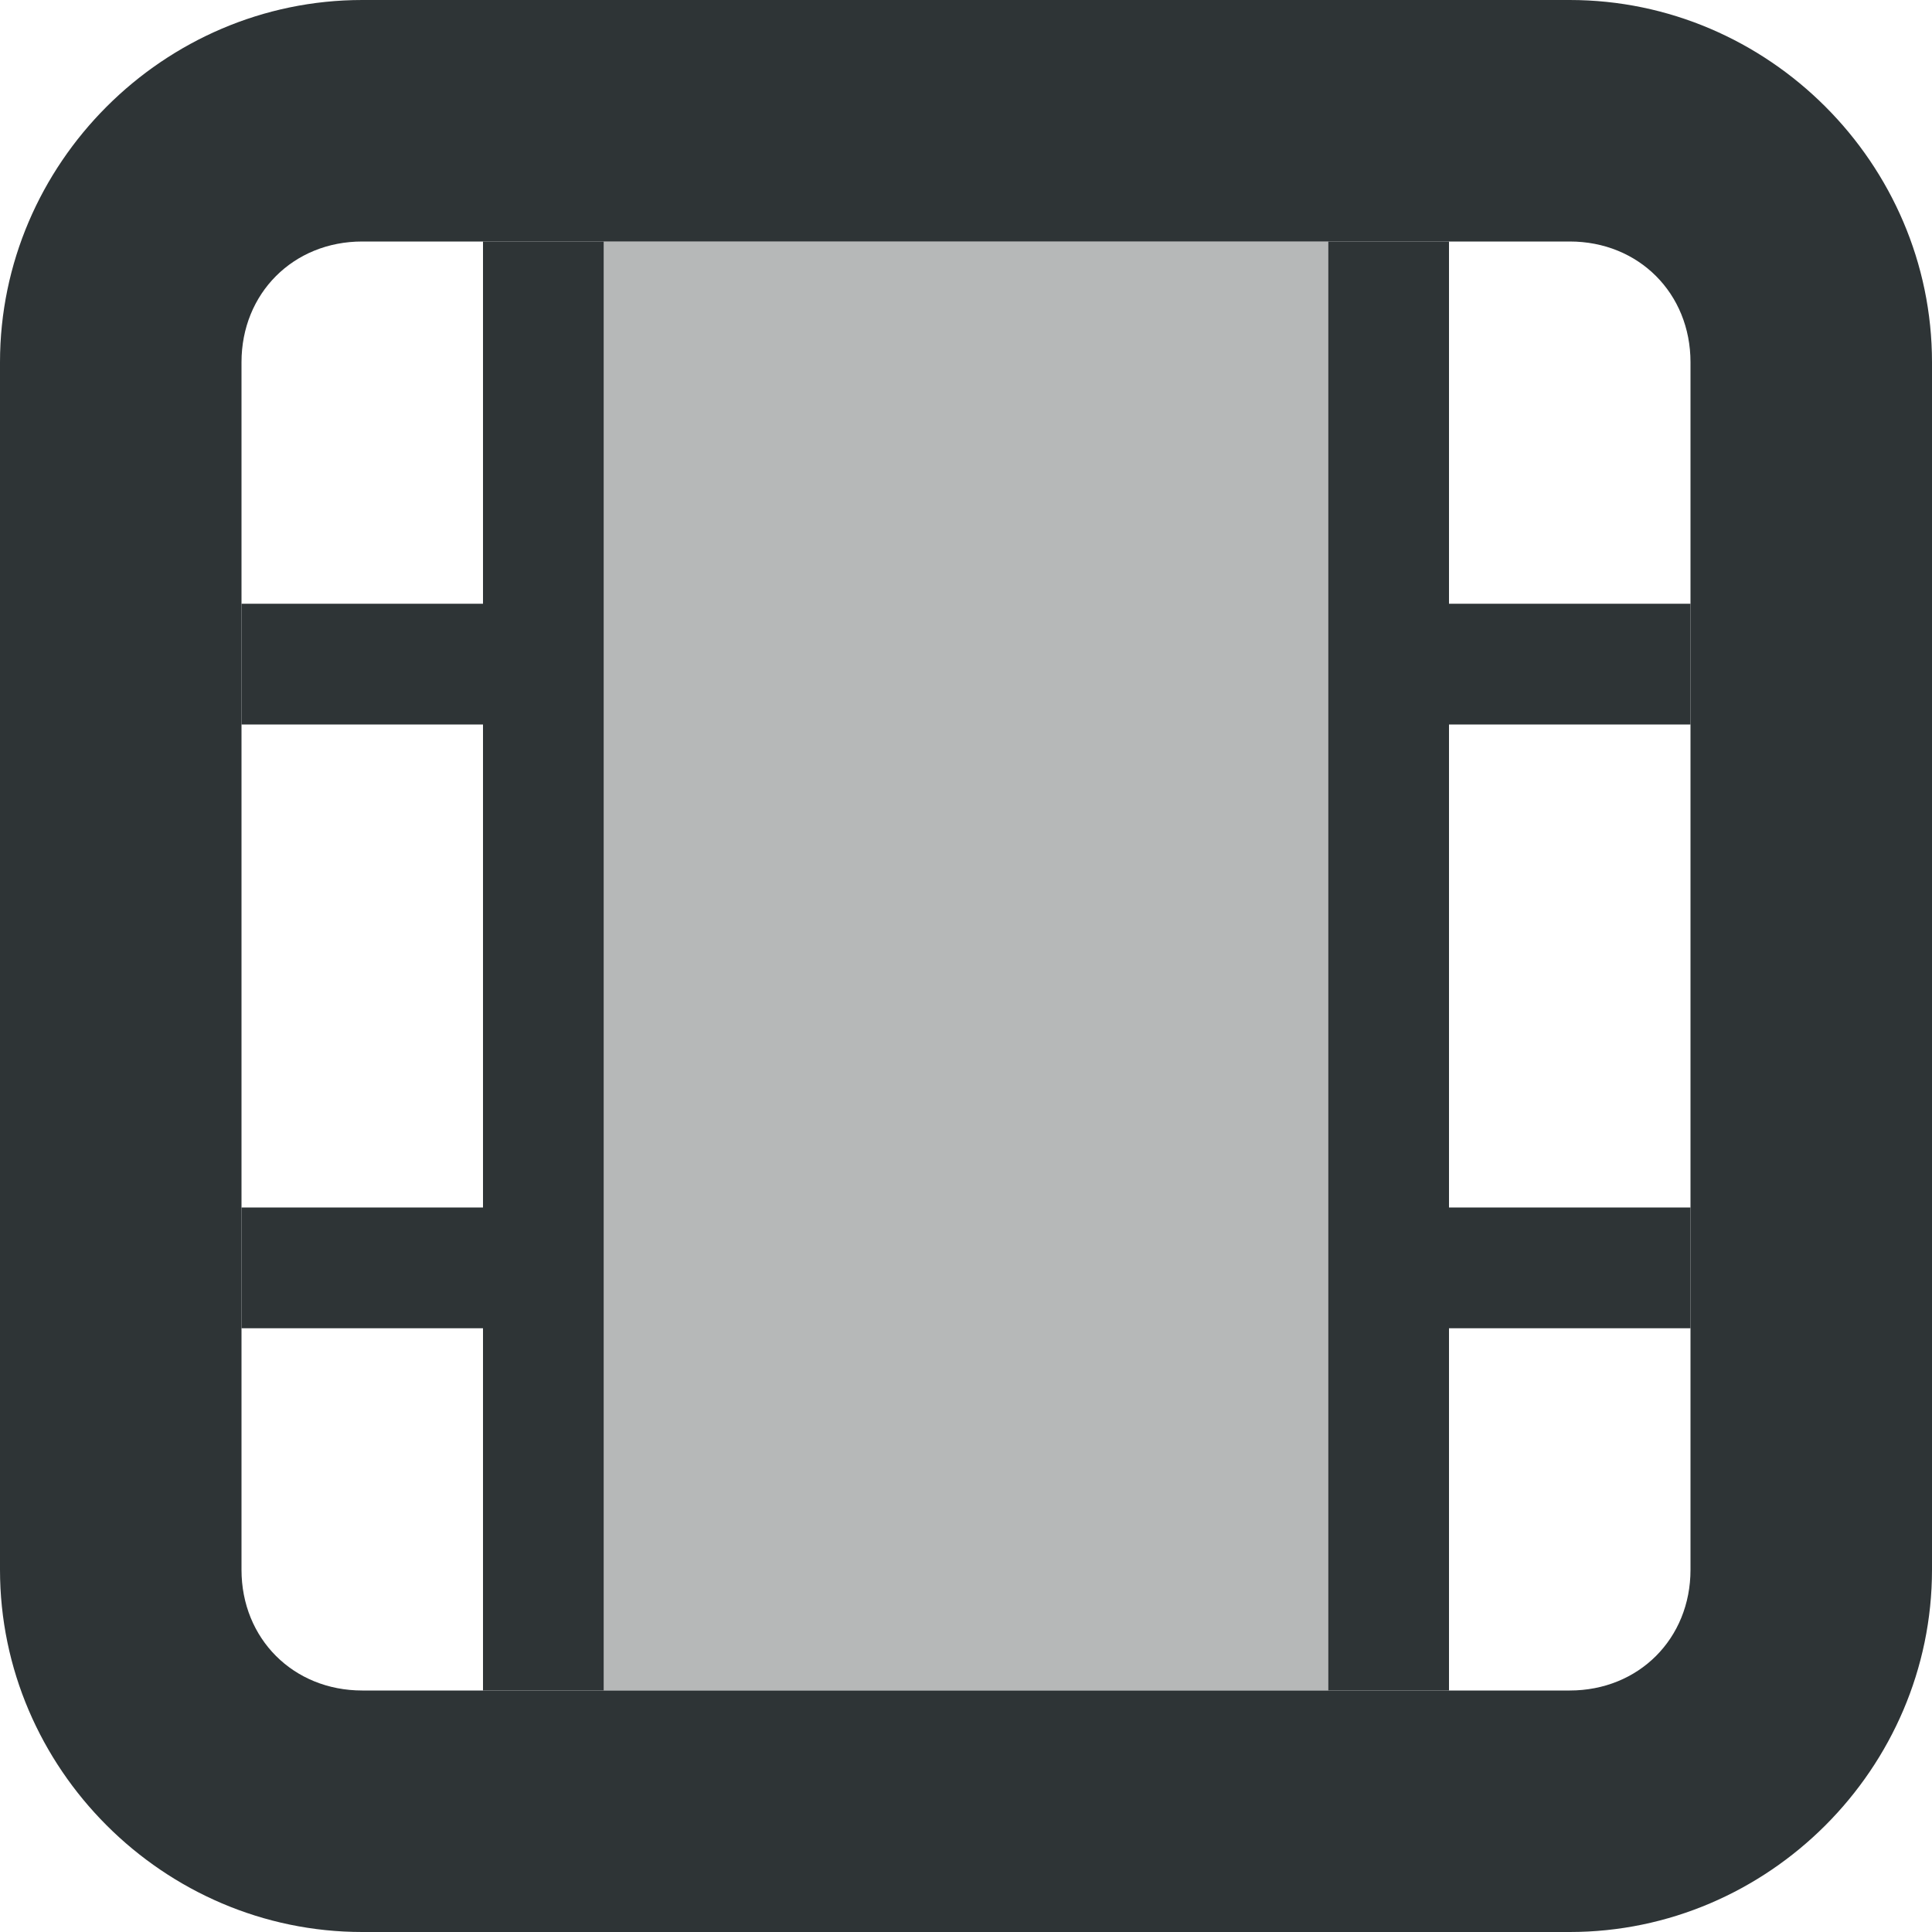
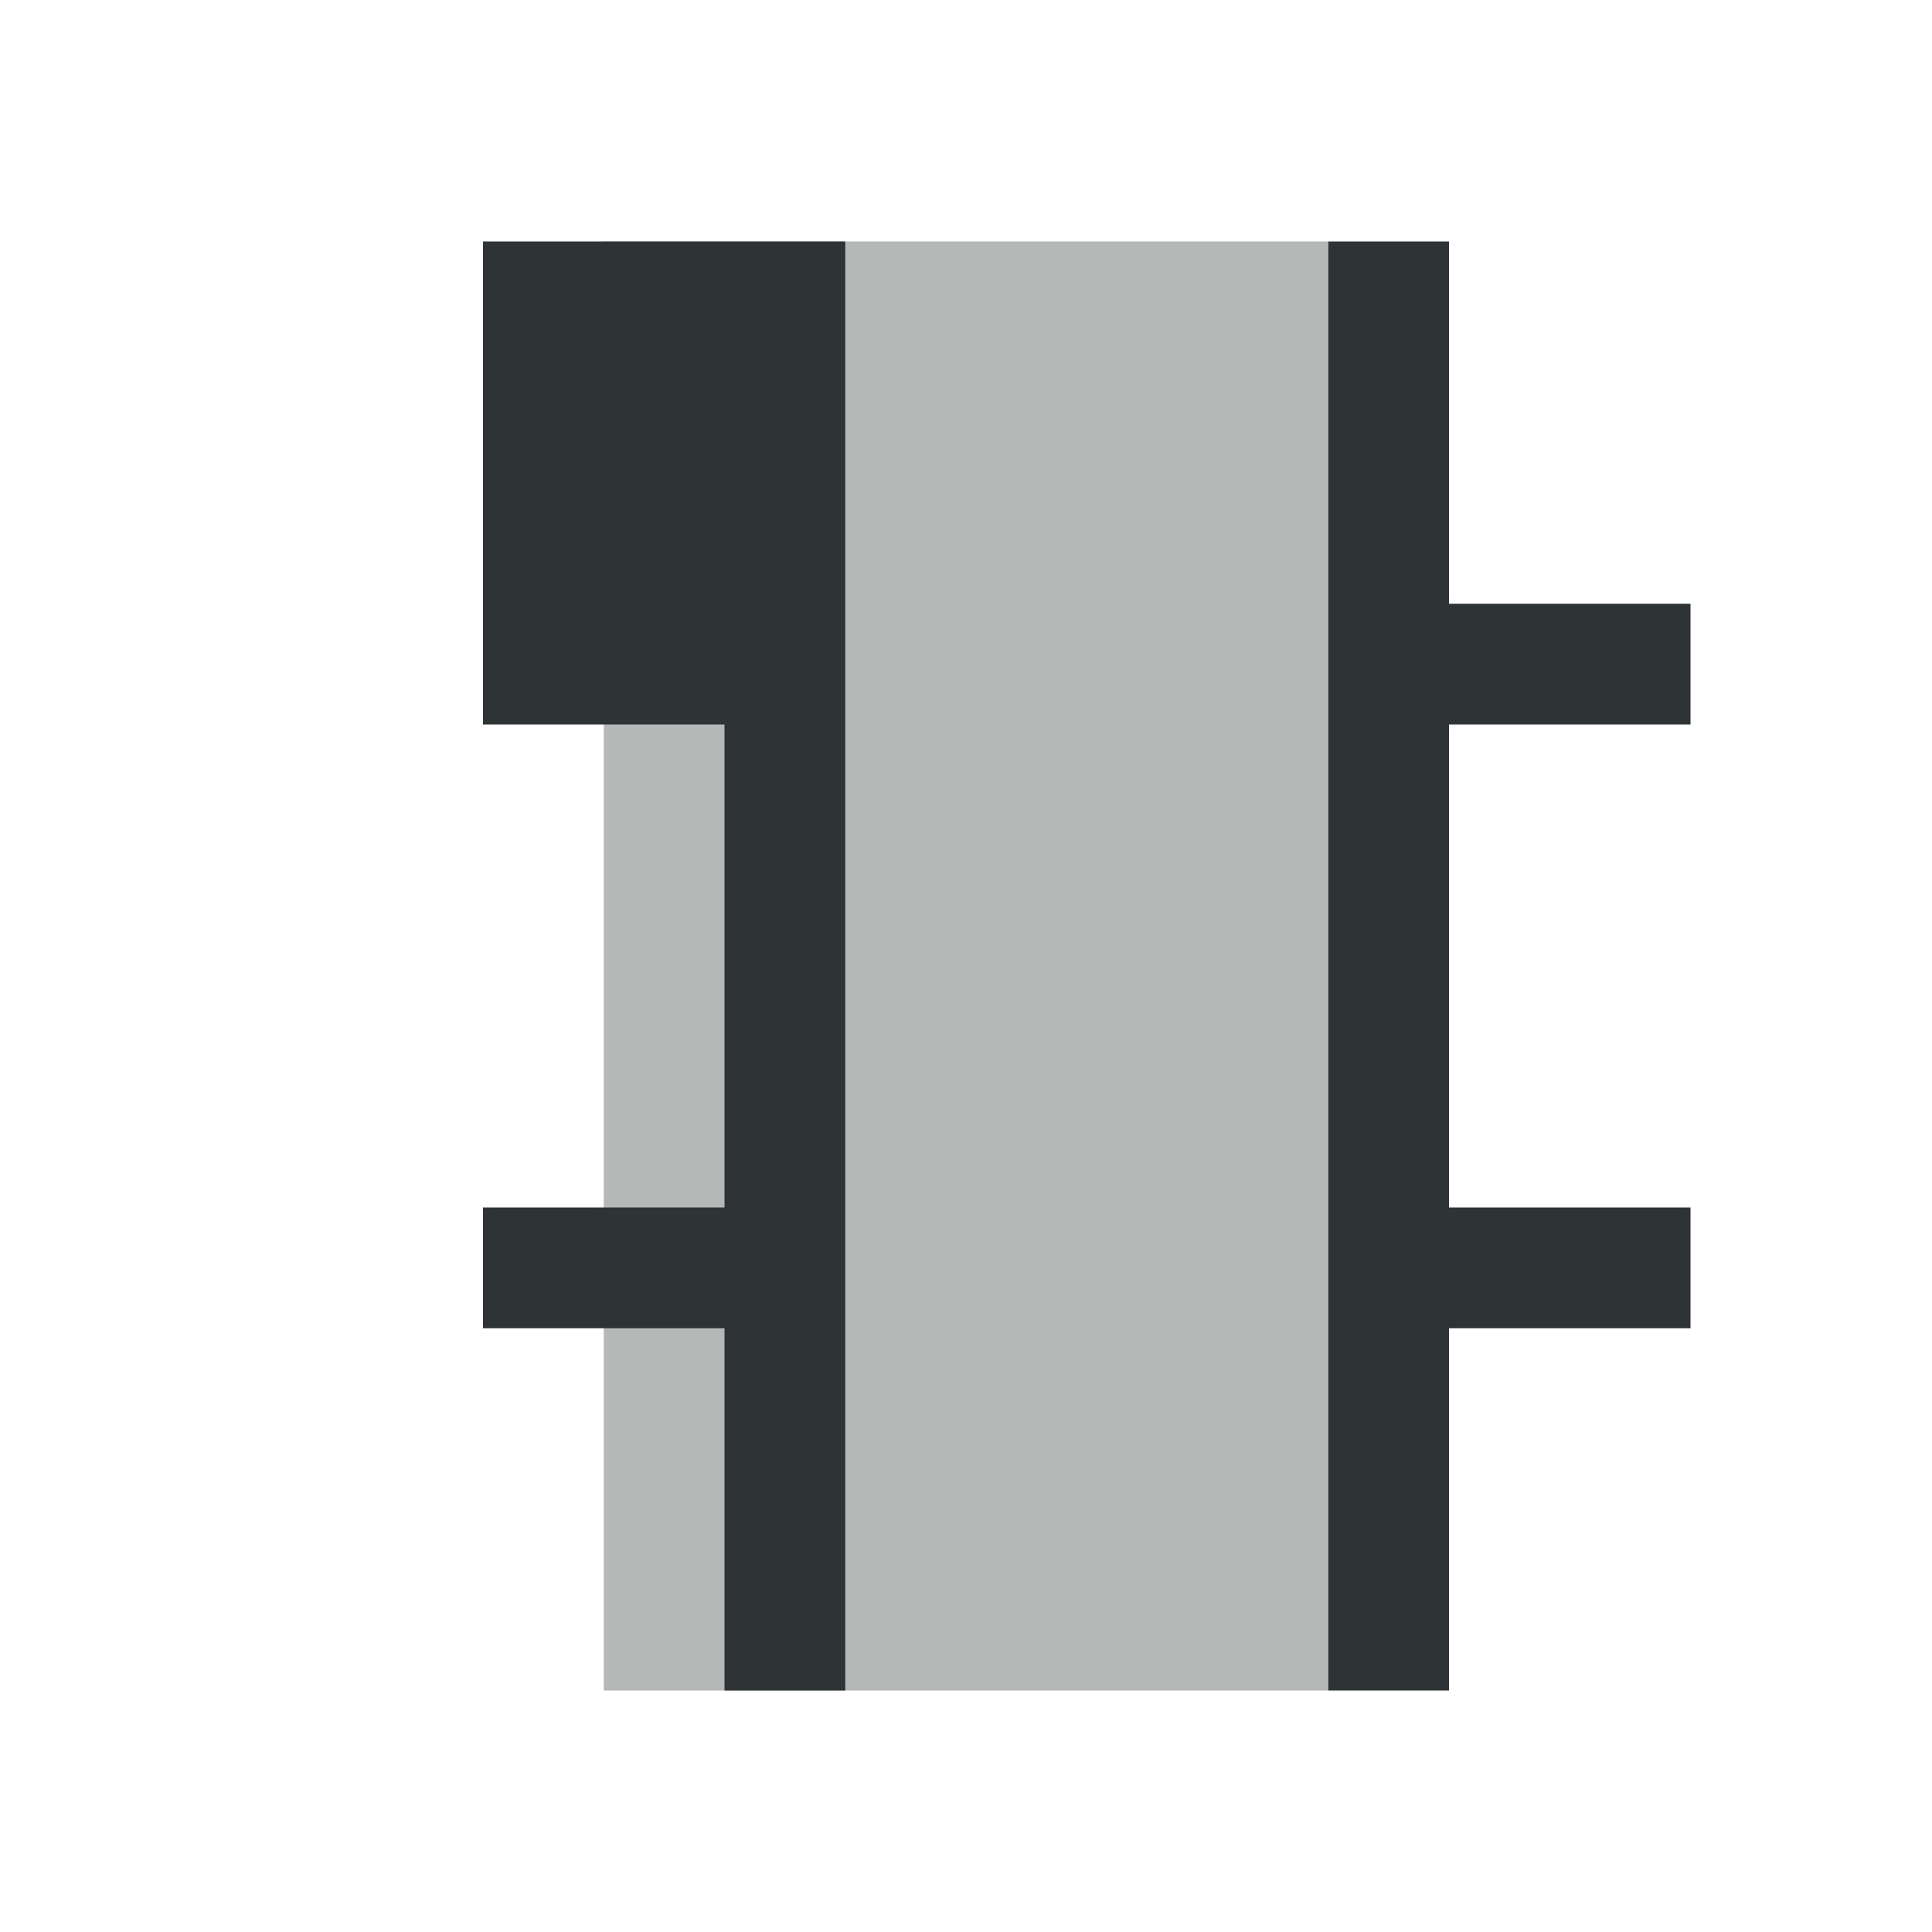
<svg xmlns="http://www.w3.org/2000/svg" viewBox="0 0 16 16">
  <g fill="#2e3436">
    <path d="m5 2v12h6v-12z" opacity=".35" />
-     <path d="m4 2v3h-2v1h2v4h-2v1h2v3h1v-12zm7 0v12h1v-3h2v-1h-2v-4h2v-1h-2v-3z" />
-     <path d="m3 0c-1.645 0-3 1.355-3 3v10c0 1.645 1.355 3 3 3h10c1.645 0 3-1.355 3-3v-10c0-1.645-1.355-3-3-3zm0 2h10c.571 0 1 .429 1 1v10c0 .571-.429 1-1 1h-10c-.571 0-1-.429-1-1v-10c0-.571.429-1 1-1z" />
+     <path d="m4 2v3v1h2v4h-2v1h2v3h1v-12zm7 0v12h1v-3h2v-1h-2v-4h2v-1h-2v-3z" />
  </g>
</svg>